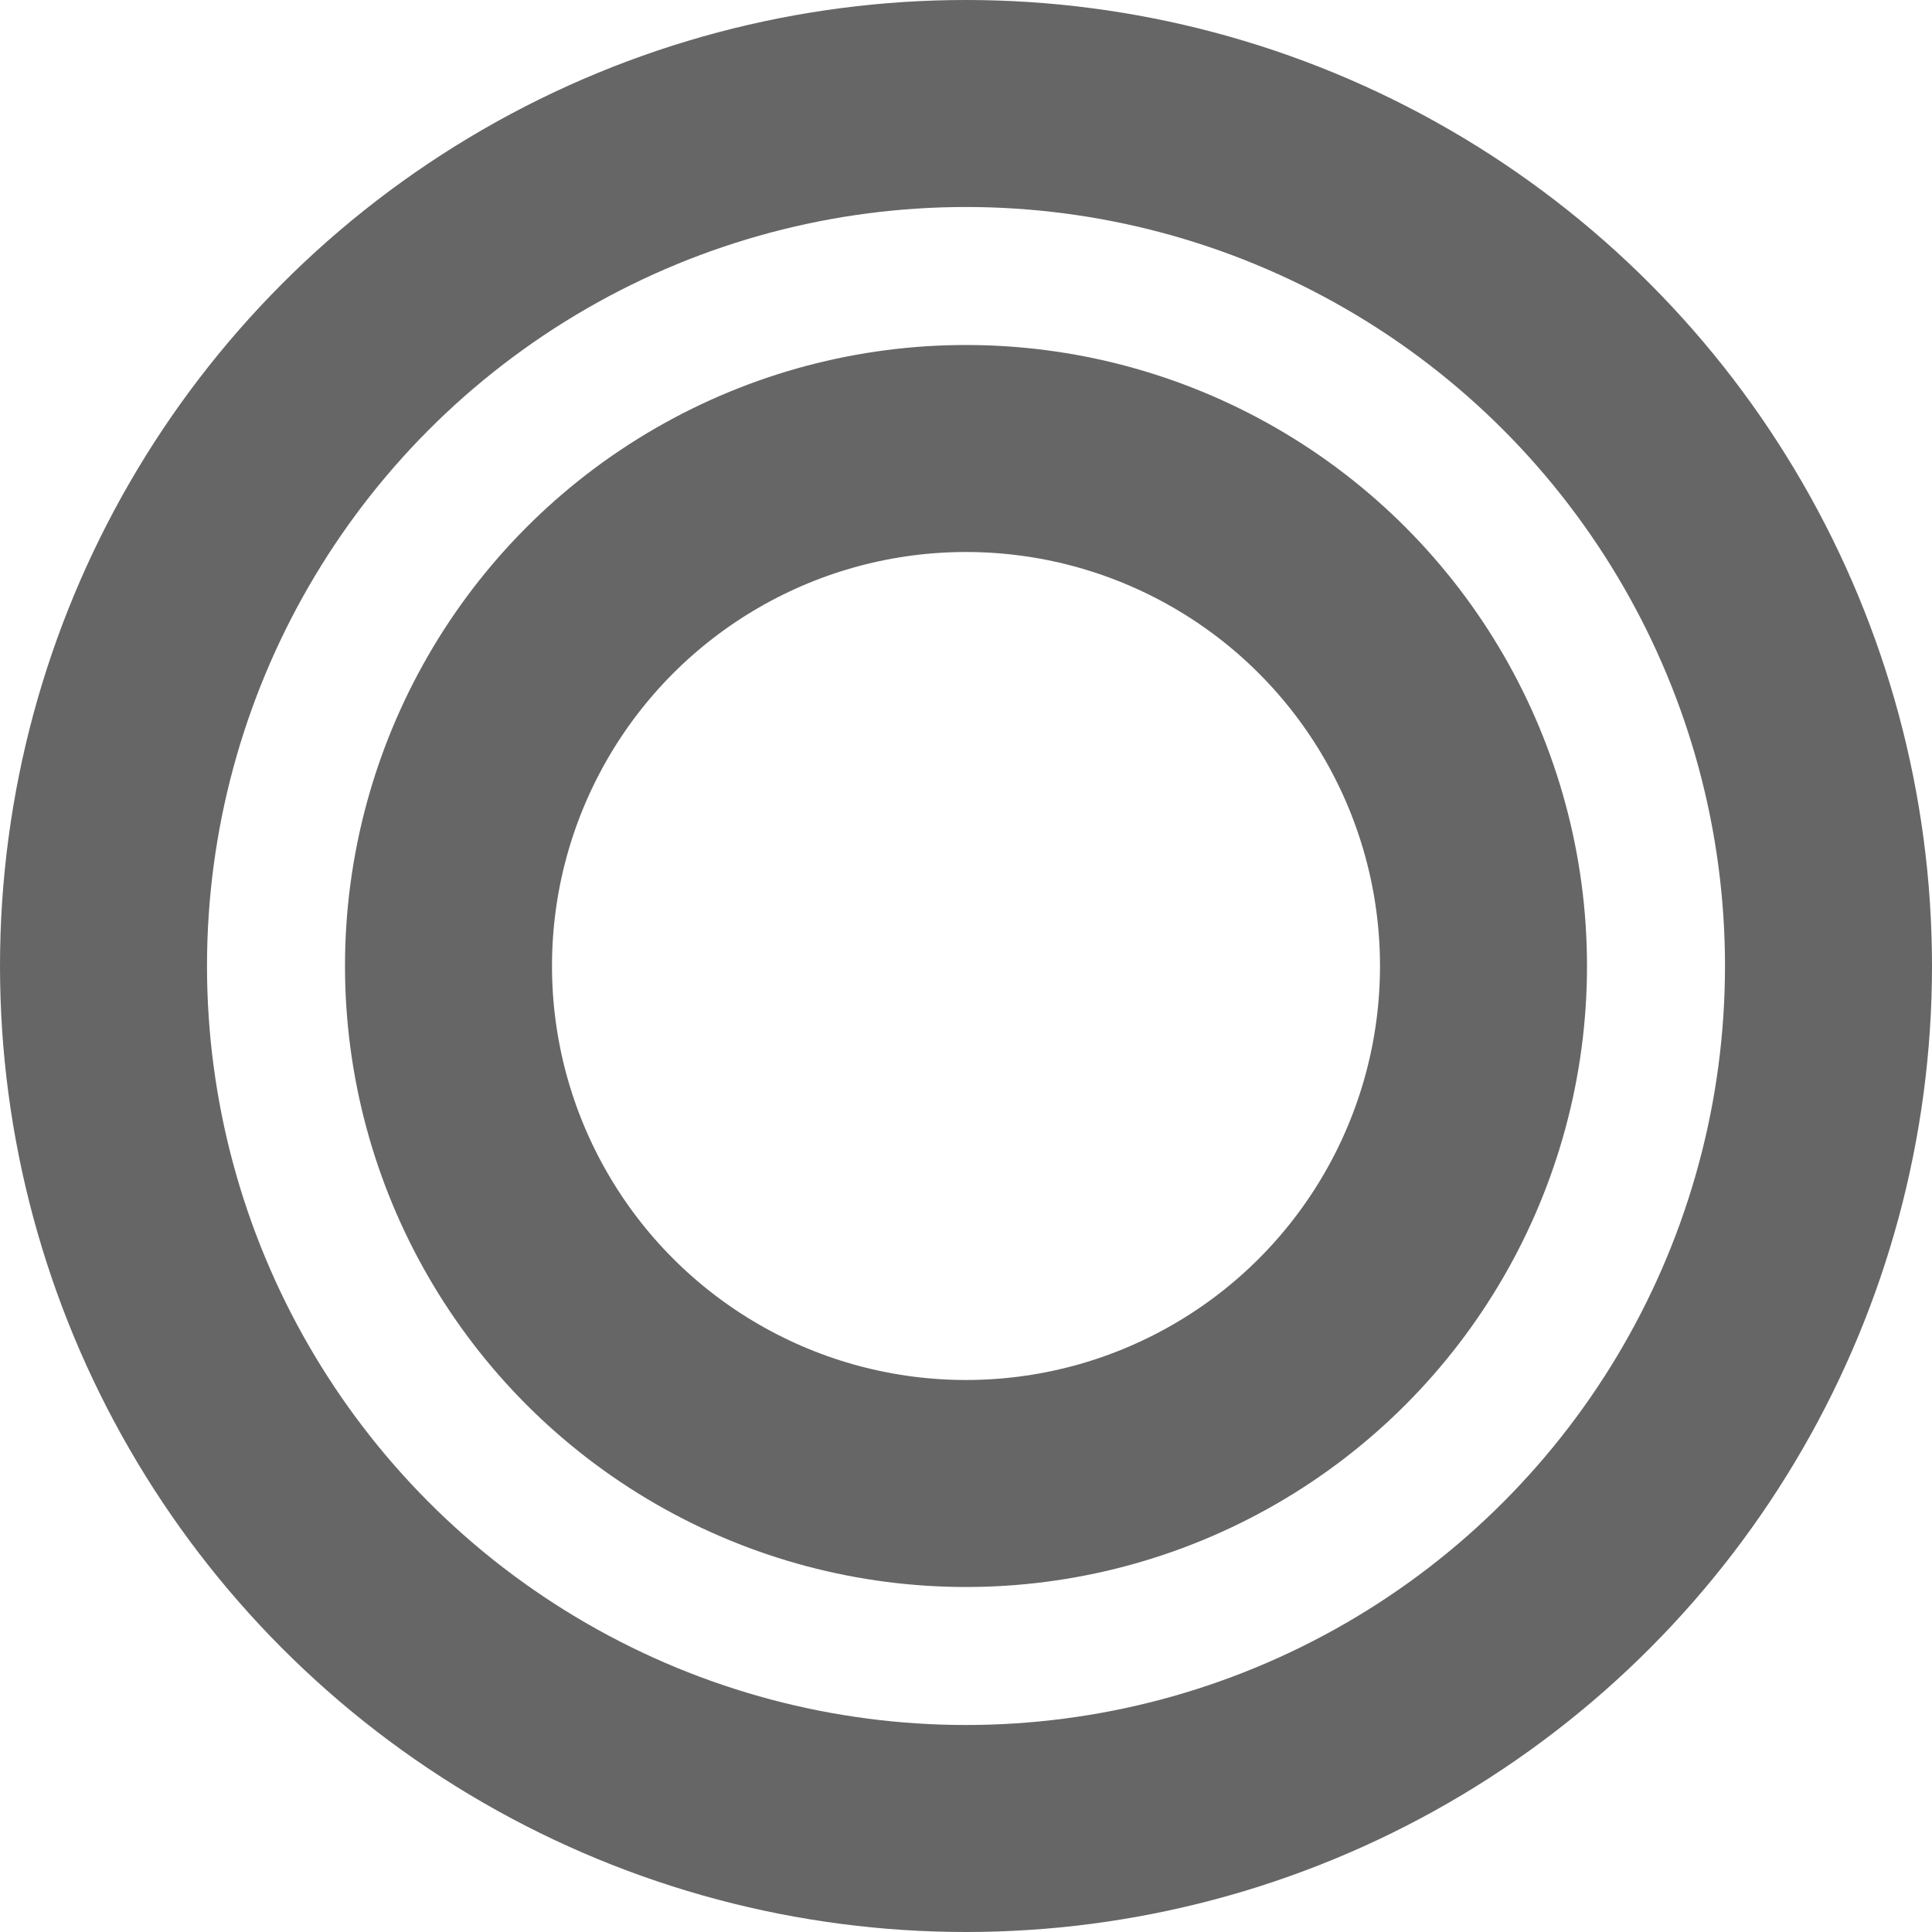
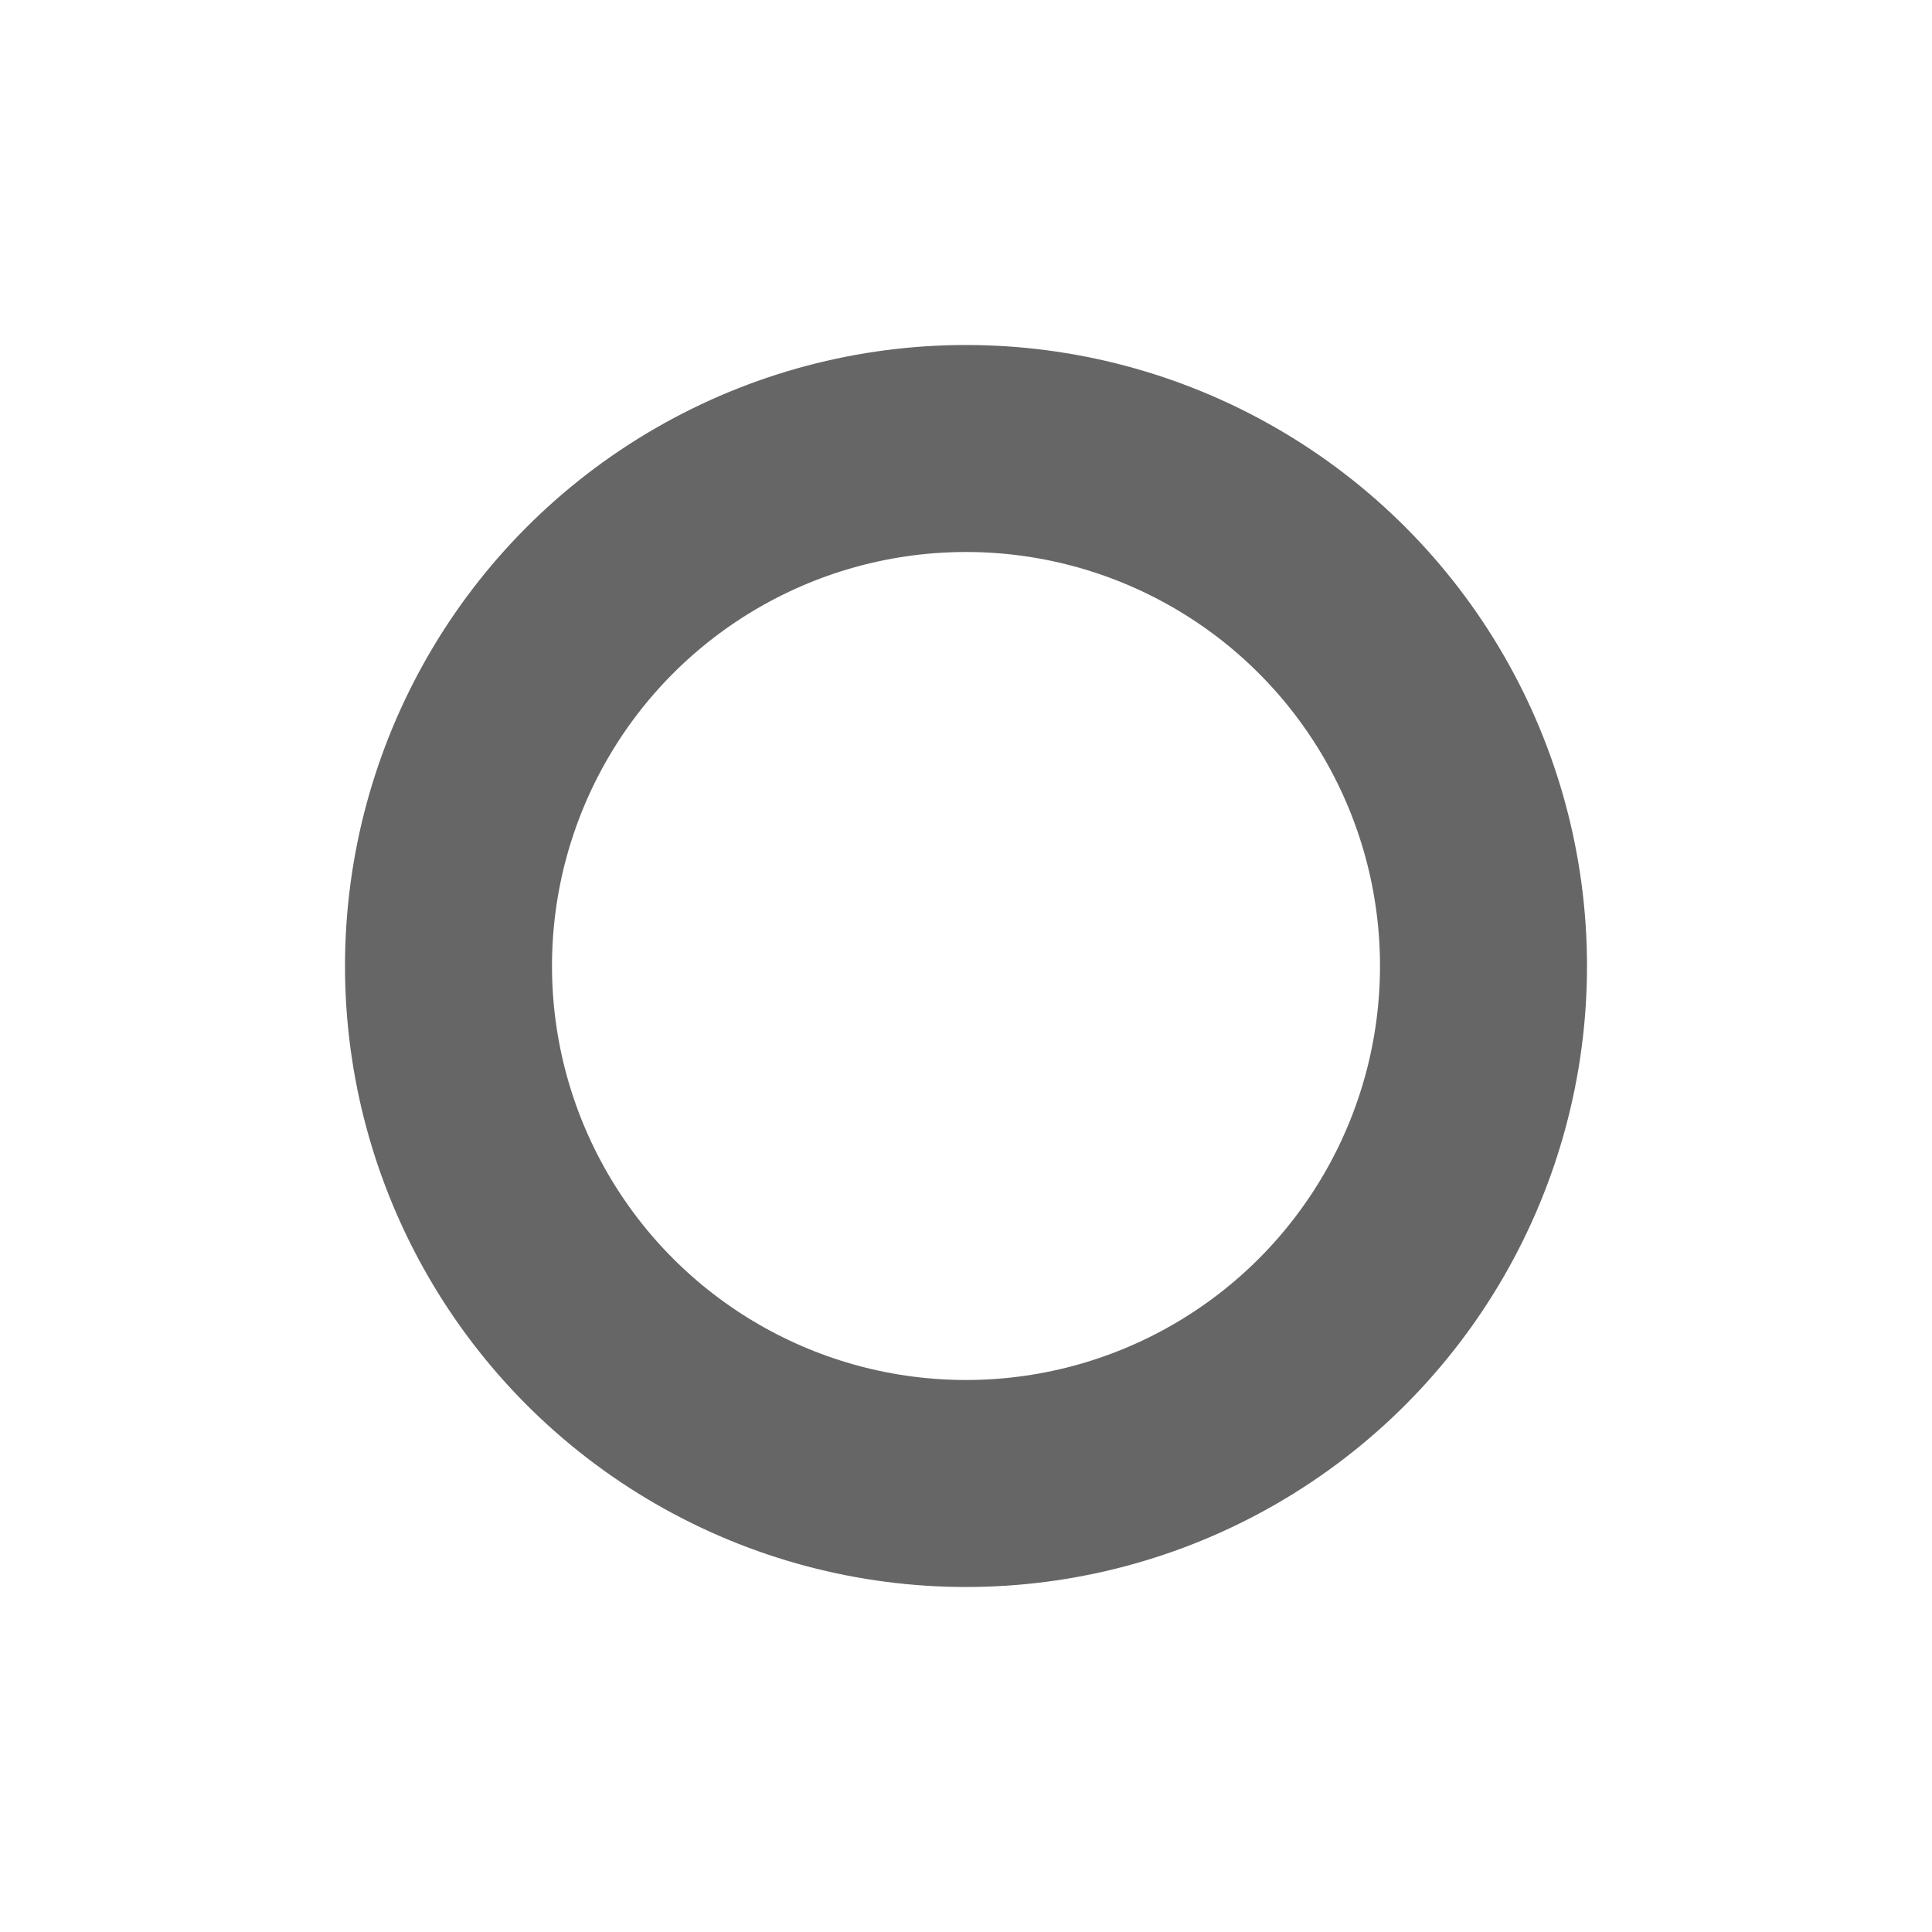
<svg xmlns="http://www.w3.org/2000/svg" id="_レイヤー_1" width="28" height="28" version="1.1" viewBox="0 0 28 28">
  <defs>
    <style>
      .st0 {
        fill: none;
        stroke: #666;
        stroke-width: 3px;
      }
    </style>
  </defs>
  <circle class="st0" cx="14" cy="14" r="7.5" />
-   <circle class="st0" cx="14" cy="14" r="12.5" />
</svg>